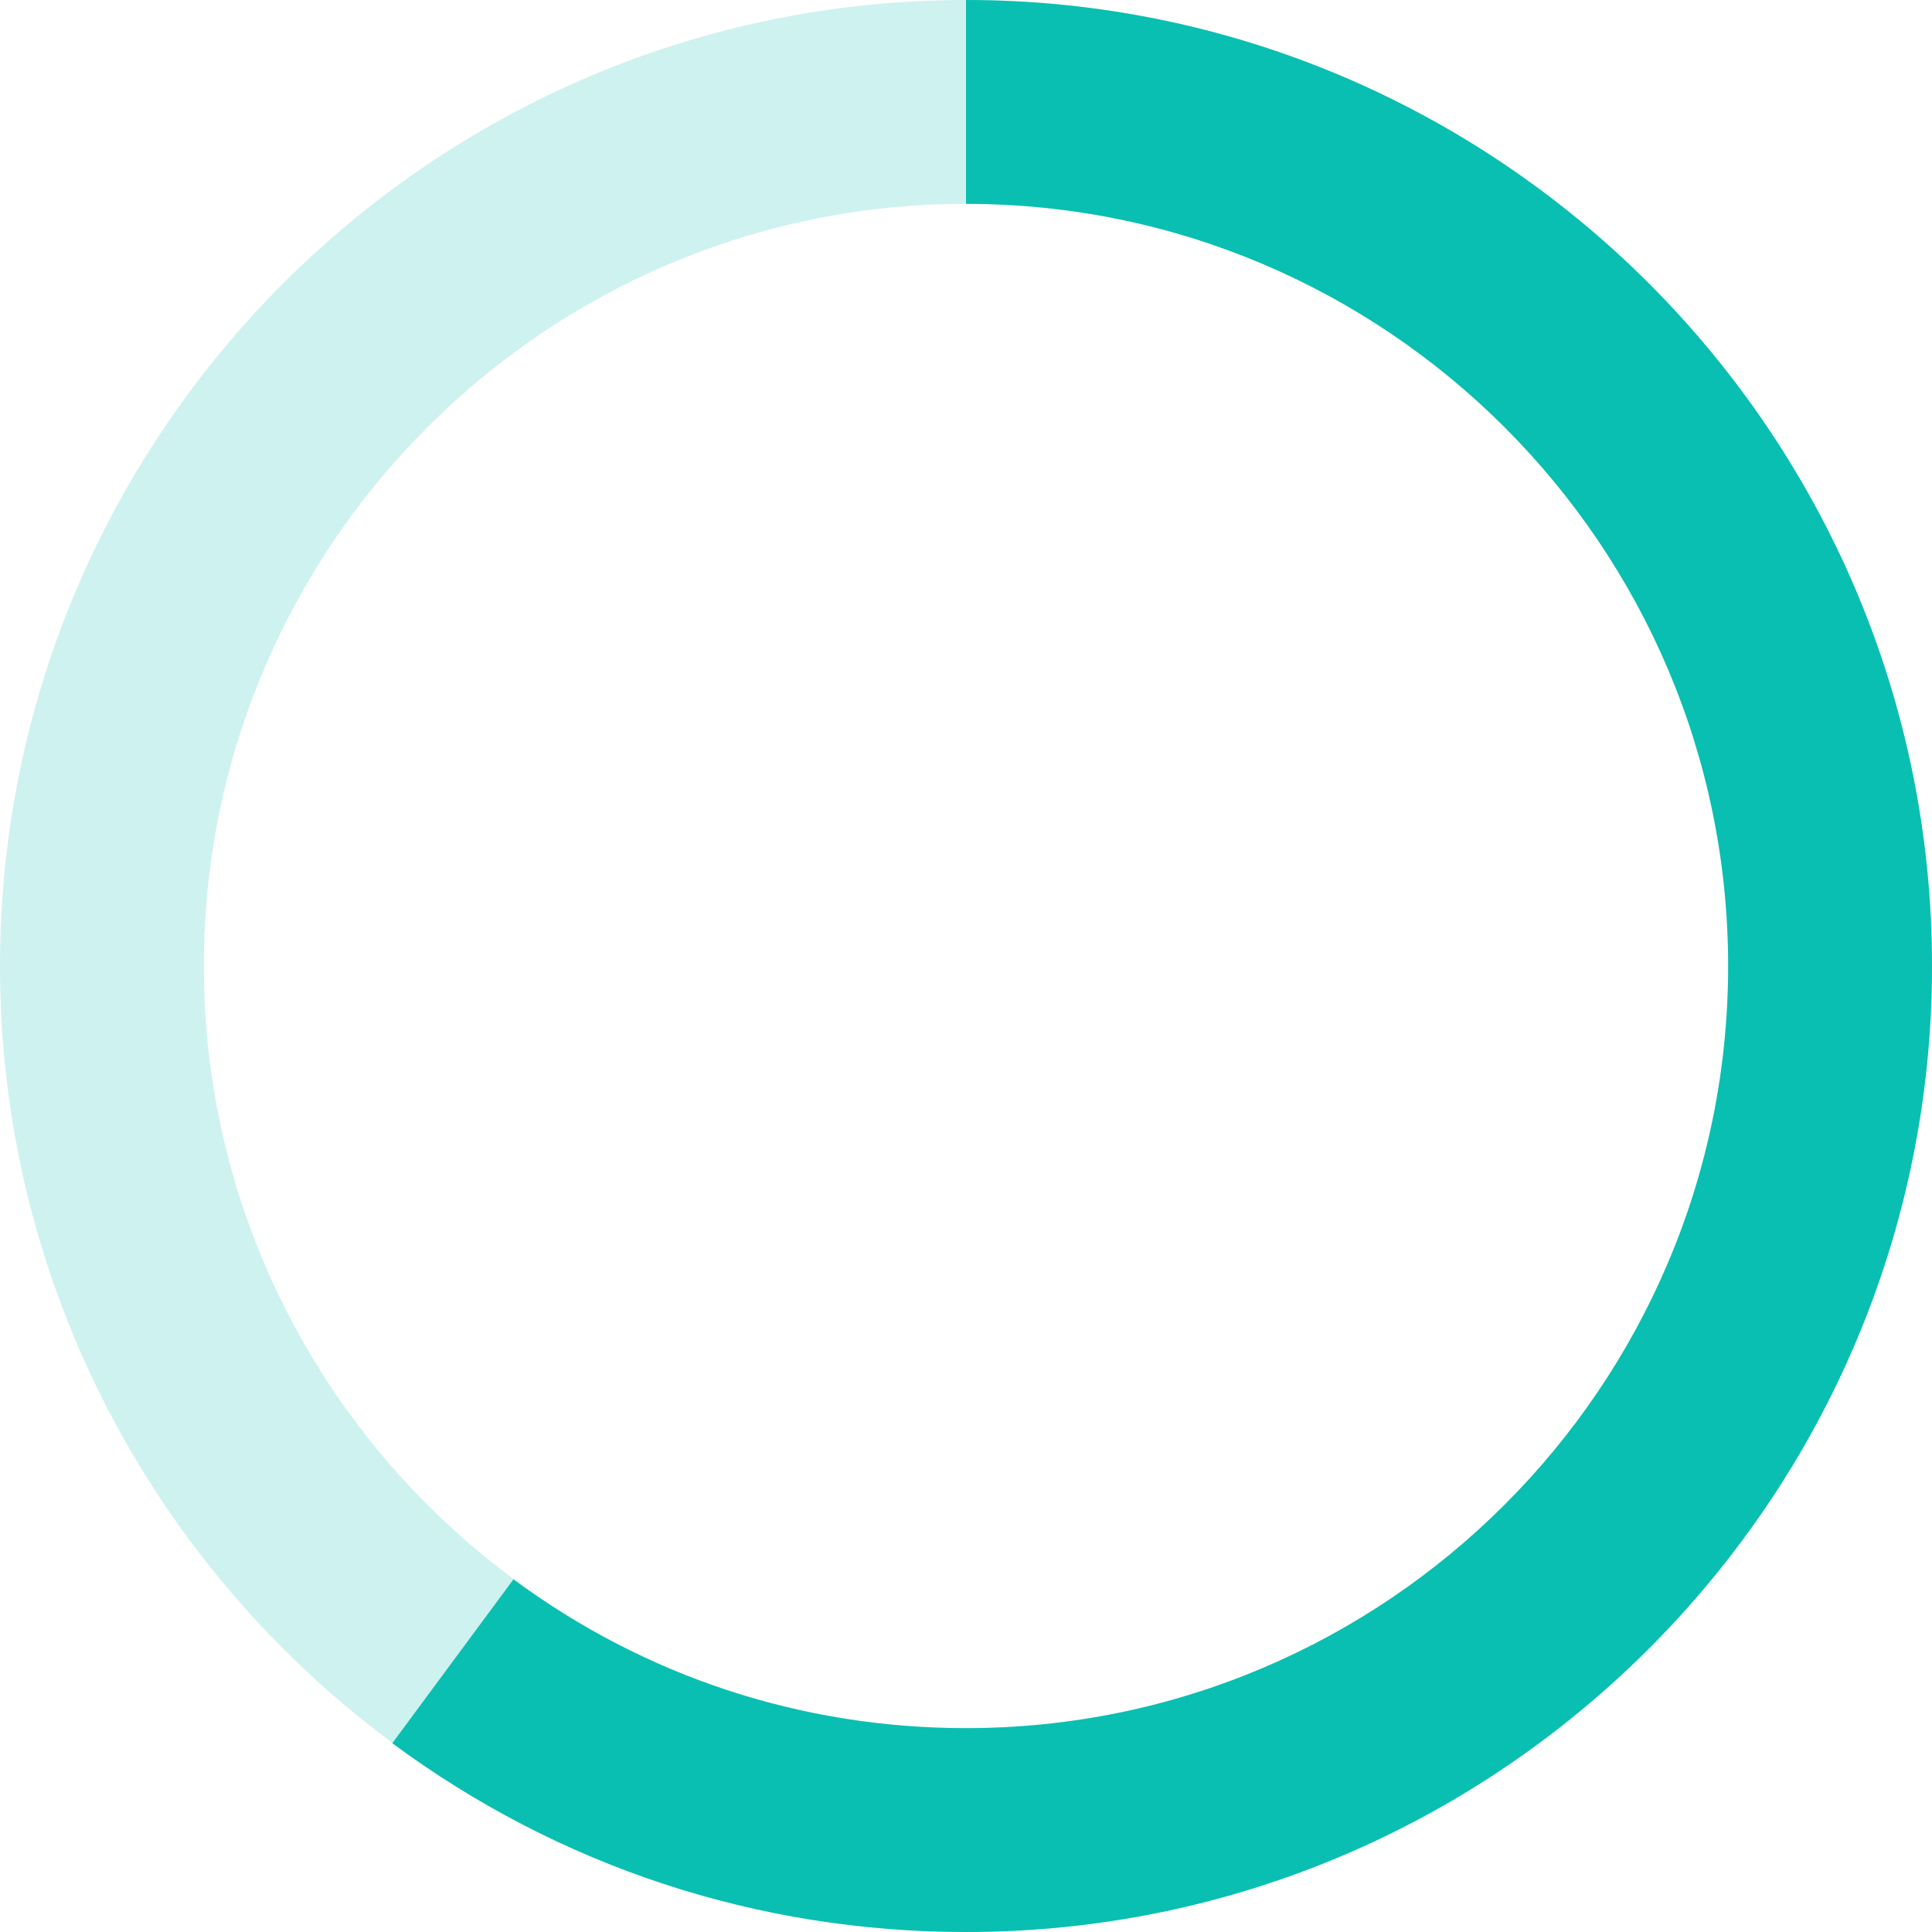
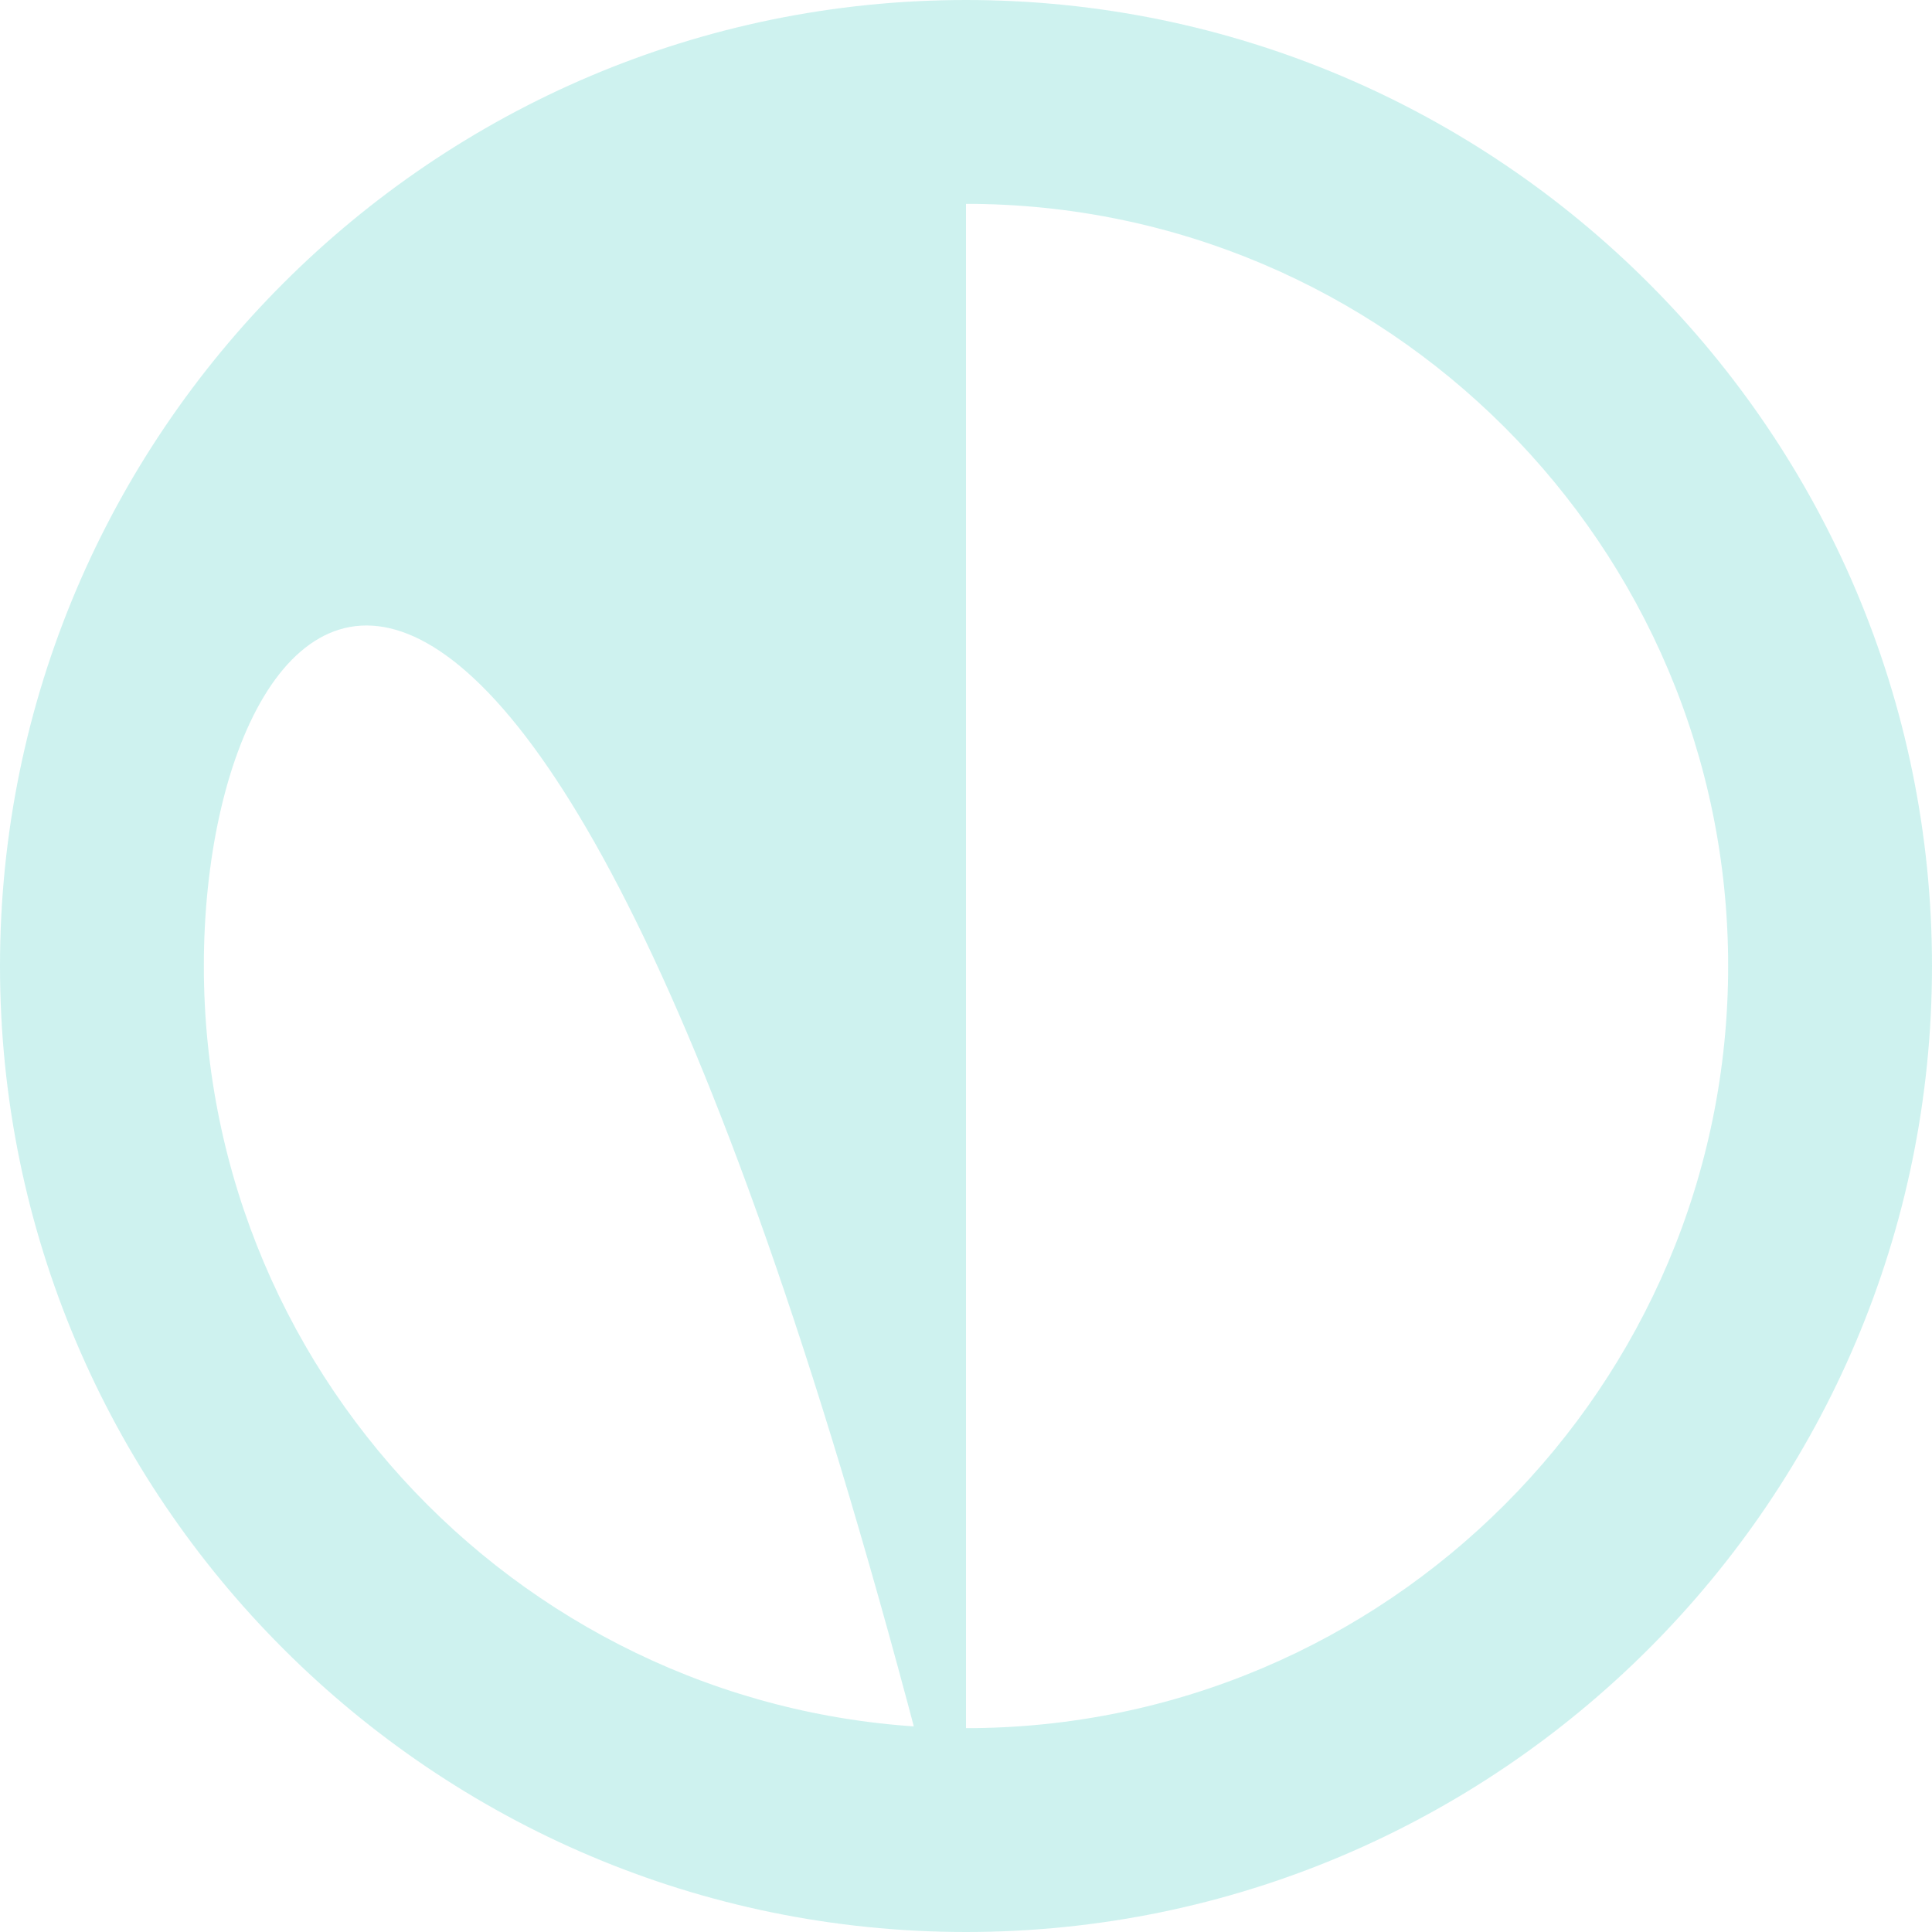
<svg xmlns="http://www.w3.org/2000/svg" version="1.1" x="0px" y="0px" width="170px" height="170px" viewBox="0 0 170.6 170.6" style="enable-background:new 0 0 170.6 170.6;" xml:space="preserve" aria-hidden="true">
  <style type="text/css">
	.st0-60103ba9de1f2{opacity:0.2;}
	.st1-60103ba9de1f2{fill:#09BFB1;}
</style>
  <defs>
    <linearGradient class="cerosgradient" data-cerosgradient="true" id="CerosGradient_ide89e6903e" gradientUnits="userSpaceOnUse" x1="50%" y1="100%" x2="50%" y2="0%">
      <stop offset="0%" stop-color="#d1d1d1" />
      <stop offset="100%" stop-color="#d1d1d1" />
    </linearGradient>
    <linearGradient />
  </defs>
  <g id="XMLID_9_60103ba9de1f2" class="st0-60103ba9de1f2">
-     <path id="XMLID_10_60103ba9de1f2" class="st1-60103ba9de1f2" d="M85.3,170.6C38.27,170.6,0,132.34,0,85.3C0,38.27,38.27,0,85.3,0c47.04,0,85.3,38.27,85.3,85.3   C170.6,132.34,132.34,170.6,85.3,170.6z M85.3,18C48.19,18,18,48.19,18,85.3c0,37.11,30.19,67.3,67.3,67.3   c37.11,0,67.3-30.19,67.3-67.3C152.6,48.19,122.41,18,85.3,18z" />
+     <path id="XMLID_10_60103ba9de1f2" class="st1-60103ba9de1f2" d="M85.3,170.6C38.27,170.6,0,132.34,0,85.3C0,38.27,38.27,0,85.3,0c47.04,0,85.3,38.27,85.3,85.3   C170.6,132.34,132.34,170.6,85.3,170.6z C48.19,18,18,48.19,18,85.3c0,37.11,30.19,67.3,67.3,67.3   c37.11,0,67.3-30.19,67.3-67.3C152.6,48.19,122.41,18,85.3,18z" />
  </g>
  <g id="XMLID_7_60103ba9de1f2">
-     <path id="XMLID_8_60103ba9de1f2" class="st1-60103ba9de1f2" d="M85.3,170.6c-18.39,0-35.91-5.76-50.66-16.67l10.7-14.47c11.63,8.6,25.45,13.14,39.96,13.14   c37.11,0,67.3-30.19,67.3-67.3c0-37.11-30.19-67.3-67.3-67.3V0c47.04,0,85.3,38.27,85.3,85.3C170.6,132.34,132.34,170.6,85.3,170.6   z" />
-   </g>
+     </g>
</svg>